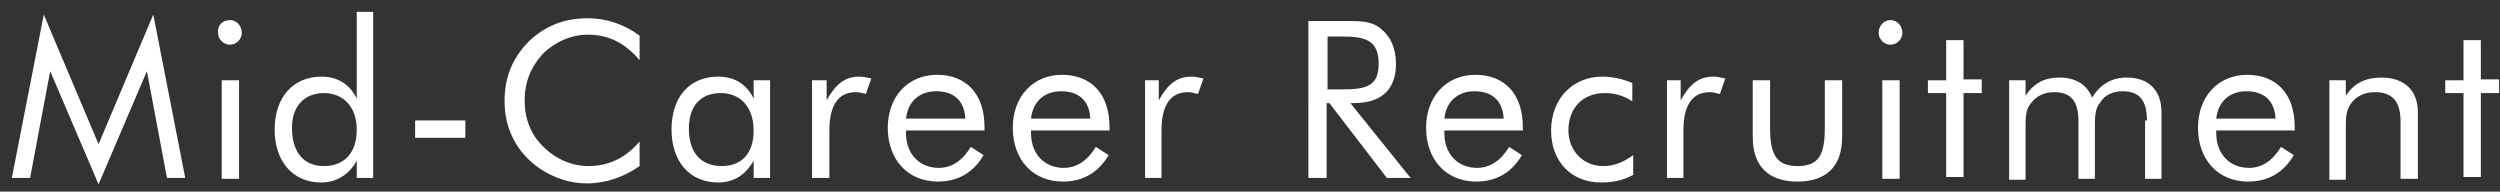
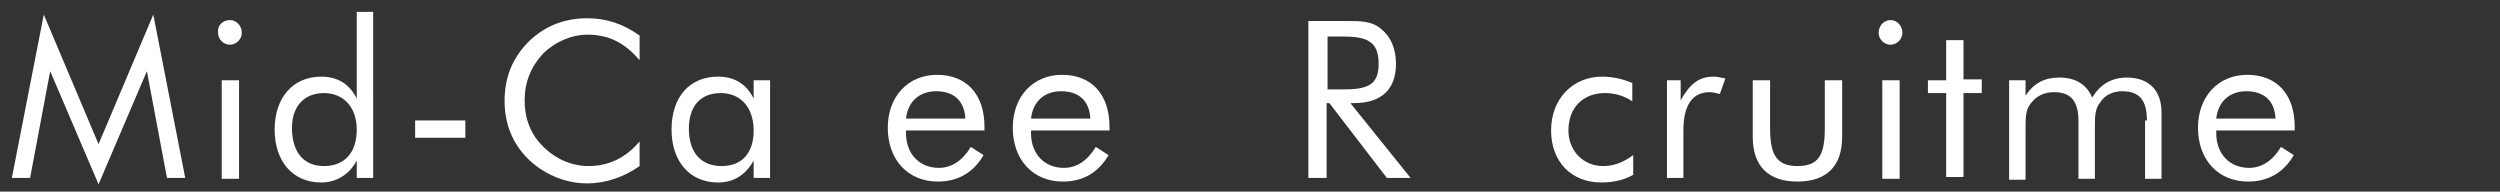
<svg xmlns="http://www.w3.org/2000/svg" version="1.1" x="0px" y="0px" viewBox="0 0 274 21" style="enable-background:new 0 0 274 21;" xml:space="preserve">
  <rect x="0" y="0" width="274" height="21" fill="#333333" stroke="none" />
  <style type="text/css">
	.st0{fill:#FFFFFF;}
</style>
  <g id="レイヤー_2">
</g>
  <g id="d">
    <g>
      <path class="st0" d="M5.5,7.8L3.3,19.5h-2L4.8,1.6l6,14.2l6-14.2l3.5,17.9h-2L16.1,7.8l-5.3,12.4L5.5,7.8z" />
      <path class="st0" d="M25.2,2.2c0.7,0,1.3,0.6,1.3,1.4c0,0.7-0.6,1.3-1.3,1.3c-0.7,0-1.3-0.6-1.3-1.3C23.8,2.8,24.4,2.2,25.2,2.2z     M24.3,8.8h1.9v10.8h-1.9V8.8z" />
      <path class="st0" d="M40.9,19.5h-1.8v-1.9c-0.8,1.5-2.2,2.4-3.9,2.4c-3.1,0-5.1-2.3-5.1-5.8c0-3.6,2.1-5.8,5.1-5.8    c1.8,0,3.1,0.8,3.9,2.4V1.3h1.8V19.5z M35.5,10.2c-2.1,0-3.5,1.4-3.5,3.8c0,2.7,1.3,4.2,3.5,4.2c2.2,0,3.6-1.4,3.6-4    C39.1,11.8,37.7,10.2,35.5,10.2z" />
      <path class="st0" d="M51,13.2v1.9h-5.5v-1.9H51z" />
      <path class="st0" d="M64.4,3.8c-1.8,0-3.6,0.8-4.9,2.1c-1.3,1.4-2,3.1-2,5.1c0,1.6,0.4,2.9,1.2,4.1c1.4,1.9,3.5,3.1,5.8,3.1    c2.2,0,4.1-0.9,5.6-2.7v2.7c-1.7,1.2-3.7,1.9-5.8,1.9c-1.8,0-3.6-0.6-5.1-1.6c-2.5-1.7-3.9-4.3-3.9-7.4c0-2.7,0.9-4.8,2.7-6.6    c1.8-1.7,3.9-2.5,6.4-2.5c2,0,3.9,0.6,5.7,1.9v2.7C68.4,4.6,66.6,3.8,64.4,3.8z" />
      <path class="st0" d="M84.4,19.5h-1.8v-1.9c-0.9,1.6-2.2,2.4-3.9,2.4c-3.1,0-5.1-2.3-5.1-5.8c0-3.6,2-5.8,5.1-5.8    c1.8,0,3.1,0.8,3.9,2.4v-2h1.8V19.5z M79,10.2c-2.2,0-3.5,1.4-3.5,3.9c0,2.6,1.3,4.1,3.6,4.1c2.2,0,3.5-1.4,3.5-3.9    C82.6,11.7,81.1,10.2,79,10.2z" />
-       <path class="st0" d="M89,8.8h1.6V11c1-1.8,2-2.6,3.6-2.6c0.4,0,0.8,0.1,1.3,0.2l-0.6,1.7c-0.4-0.1-0.8-0.2-1.1-0.2    c-1.9,0-2.9,1.4-2.9,4.2v5.2H89V8.8z" />
      <path class="st0" d="M99.3,14.4c0,0,0,0.1,0,0.2c0,2.3,1.5,3.8,3.6,3.8c1.4,0,2.6-0.8,3.5-2.3l1.4,0.9c-1.1,1.9-2.8,2.9-5,2.9    c-3.3,0-5.5-2.4-5.5-5.9c0-3.4,2.2-5.8,5.4-5.8c3.2,0,5.2,2.1,5.2,5.7c0,0.1,0,0.2,0,0.4H99.3z M102.6,10c-1.8,0-3.1,1.1-3.3,3    h6.5C105.7,11,104.5,10,102.6,10z" />
      <path class="st0" d="M113,14.4c0,0,0,0.1,0,0.2c0,2.3,1.5,3.8,3.6,3.8c1.4,0,2.6-0.8,3.5-2.3l1.4,0.9c-1.1,1.9-2.8,2.9-5,2.9    c-3.3,0-5.5-2.4-5.5-5.9c0-3.4,2.2-5.8,5.4-5.8c3.2,0,5.2,2.1,5.2,5.7c0,0.1,0,0.2,0,0.4H113z M116.3,10c-1.8,0-3.1,1.1-3.3,3h6.5    C119.4,11,118.2,10,116.3,10z" />
-       <path class="st0" d="M125.4,8.8h1.6V11c1-1.8,2-2.6,3.6-2.6c0.4,0,0.8,0.1,1.3,0.2l-0.6,1.7c-0.4-0.1-0.8-0.2-1.1-0.2    c-1.9,0-2.9,1.4-2.9,4.2v5.2h-1.8V8.8z" />
      <path class="st0" d="M143.5,2.3h3.5c0.2,0,0.4,0,0.5,0c1.6,0,2.9,0,3.9,0.9c1,0.8,1.6,2.1,1.6,3.8c0,2.8-1.6,4.3-4.6,4.3    c-0.1,0-0.2,0-0.4,0l6.6,8.2h-2.6l-6.3-8.2h-0.3v8.2h-2V2.3z M145.5,9.8h1.6c2.7,0,4-0.4,4-2.8c0-2.5-1.3-3-4-3h-1.6V9.8z" />
-       <path class="st0" d="M158.3,14.4c0,0,0,0.1,0,0.2c0,2.3,1.5,3.8,3.6,3.8c1.4,0,2.6-0.8,3.5-2.3l1.4,0.9c-1.1,1.9-2.8,2.9-5,2.9    c-3.3,0-5.5-2.4-5.5-5.9c0-3.4,2.2-5.8,5.4-5.8c3.2,0,5.2,2.1,5.2,5.7c0,0.1,0,0.2,0,0.4H158.3z M161.6,10c-1.8,0-3.1,1.1-3.3,3    h6.5C164.7,11,163.5,10,161.6,10z" />
      <path class="st0" d="M179.1,19.1c-1,0.6-2.2,0.9-3.6,0.9c-3.3,0-5.5-2.3-5.5-5.7c0-3.5,2.4-5.9,5.6-5.9c1.2,0,2.4,0.3,3.3,0.7v2    c-0.9-0.6-1.9-0.9-3-0.9c-2.4,0-4,1.6-4,4.1c0,2.2,1.6,3.9,3.8,3.9c1.2,0,2.2-0.4,3.3-1.2V19.1z" />
-       <path class="st0" d="M182.6,8.8h1.6V11c1-1.8,2-2.6,3.6-2.6c0.4,0,0.8,0.1,1.3,0.2l-0.6,1.7c-0.4-0.1-0.8-0.2-1.1-0.2    c-1.9,0-2.9,1.4-2.9,4.2v5.2h-1.8V8.8z" />
+       <path class="st0" d="M182.6,8.8h1.6V11c1-1.8,2-2.6,3.6-2.6c0.4,0,0.8,0.1,1.3,0.2l-0.6,1.7c-0.4-0.1-0.8-0.2-1.1-0.2    c-1.9,0-2.9,1.4-2.9,4.2v5.2h-1.8V8.8" />
      <path class="st0" d="M194,14c0,2.8,0.6,4.2,3,4.2c2.4,0,3-1.3,3-4.2V8.8h1.9V15c0,3.2-1.7,4.9-4.9,4.9c-3.2,0-4.9-1.7-4.9-4.9V8.8    h1.9V14z" />
      <path class="st0" d="M207.2,2.2c0.7,0,1.3,0.6,1.3,1.4c0,0.7-0.6,1.3-1.3,1.3c-0.7,0-1.3-0.6-1.3-1.3    C205.9,2.8,206.5,2.2,207.2,2.2z M206.3,8.8h1.9v10.8h-1.9V8.8z" />
      <path class="st0" d="M211.3,10.3V8.8h2V4.4h1.9v4.3h2v1.5h-2v9.2h-1.9v-9.2H211.3z" />
      <path class="st0" d="M235.3,13.2c0-2.2-0.8-3.2-2.7-3.2c-1,0-1.9,0.4-2.4,1.2c-0.6,0.7-0.6,1.6-0.6,2.8v5.6h-1.8v-6.3    c0-2.2-0.8-3.2-2.7-3.2c-1,0-1.9,0.4-2.5,1.2c-0.6,0.7-0.6,1.6-0.6,2.8v5.6h-1.8V8.8h1.8v1.7c0.9-1.4,2.1-2,3.7-2    c1.7,0,3,0.7,3.6,2.2c0.9-1.5,2.2-2.2,3.8-2.2c2.4,0,3.8,1.4,3.8,3.8v7.3h-1.8V13.2z" />
      <path class="st0" d="M242.9,14.4c0,0,0,0.1,0,0.2c0,2.3,1.5,3.8,3.6,3.8c1.4,0,2.6-0.8,3.5-2.3l1.4,0.9c-1.1,1.9-2.8,2.9-5,2.9    c-3.3,0-5.5-2.4-5.5-5.9c0-3.4,2.2-5.8,5.4-5.8c3.2,0,5.2,2.1,5.2,5.7c0,0.1,0,0.2,0,0.4H242.9z M246.2,10c-1.8,0-3.1,1.1-3.3,3    h6.5C249.3,11,248.1,10,246.2,10z" />
-       <path class="st0" d="M255.3,8.8h1.8v1.7c0.9-1.4,2.2-2,3.9-2c2.5,0,4,1.4,4,3.8v7.3h-1.9v-6.3c0-2.2-0.9-3.2-2.8-3.2    c-1.1,0-2,0.4-2.6,1.2c-0.6,0.8-0.6,1.7-0.6,2.8v5.6h-1.8V8.8z" />
-       <path class="st0" d="M268,10.3V8.8h2V4.4h1.9v4.3h2v1.5h-2v9.2H270v-9.2H268z" />
    </g>
  </g>
</svg>